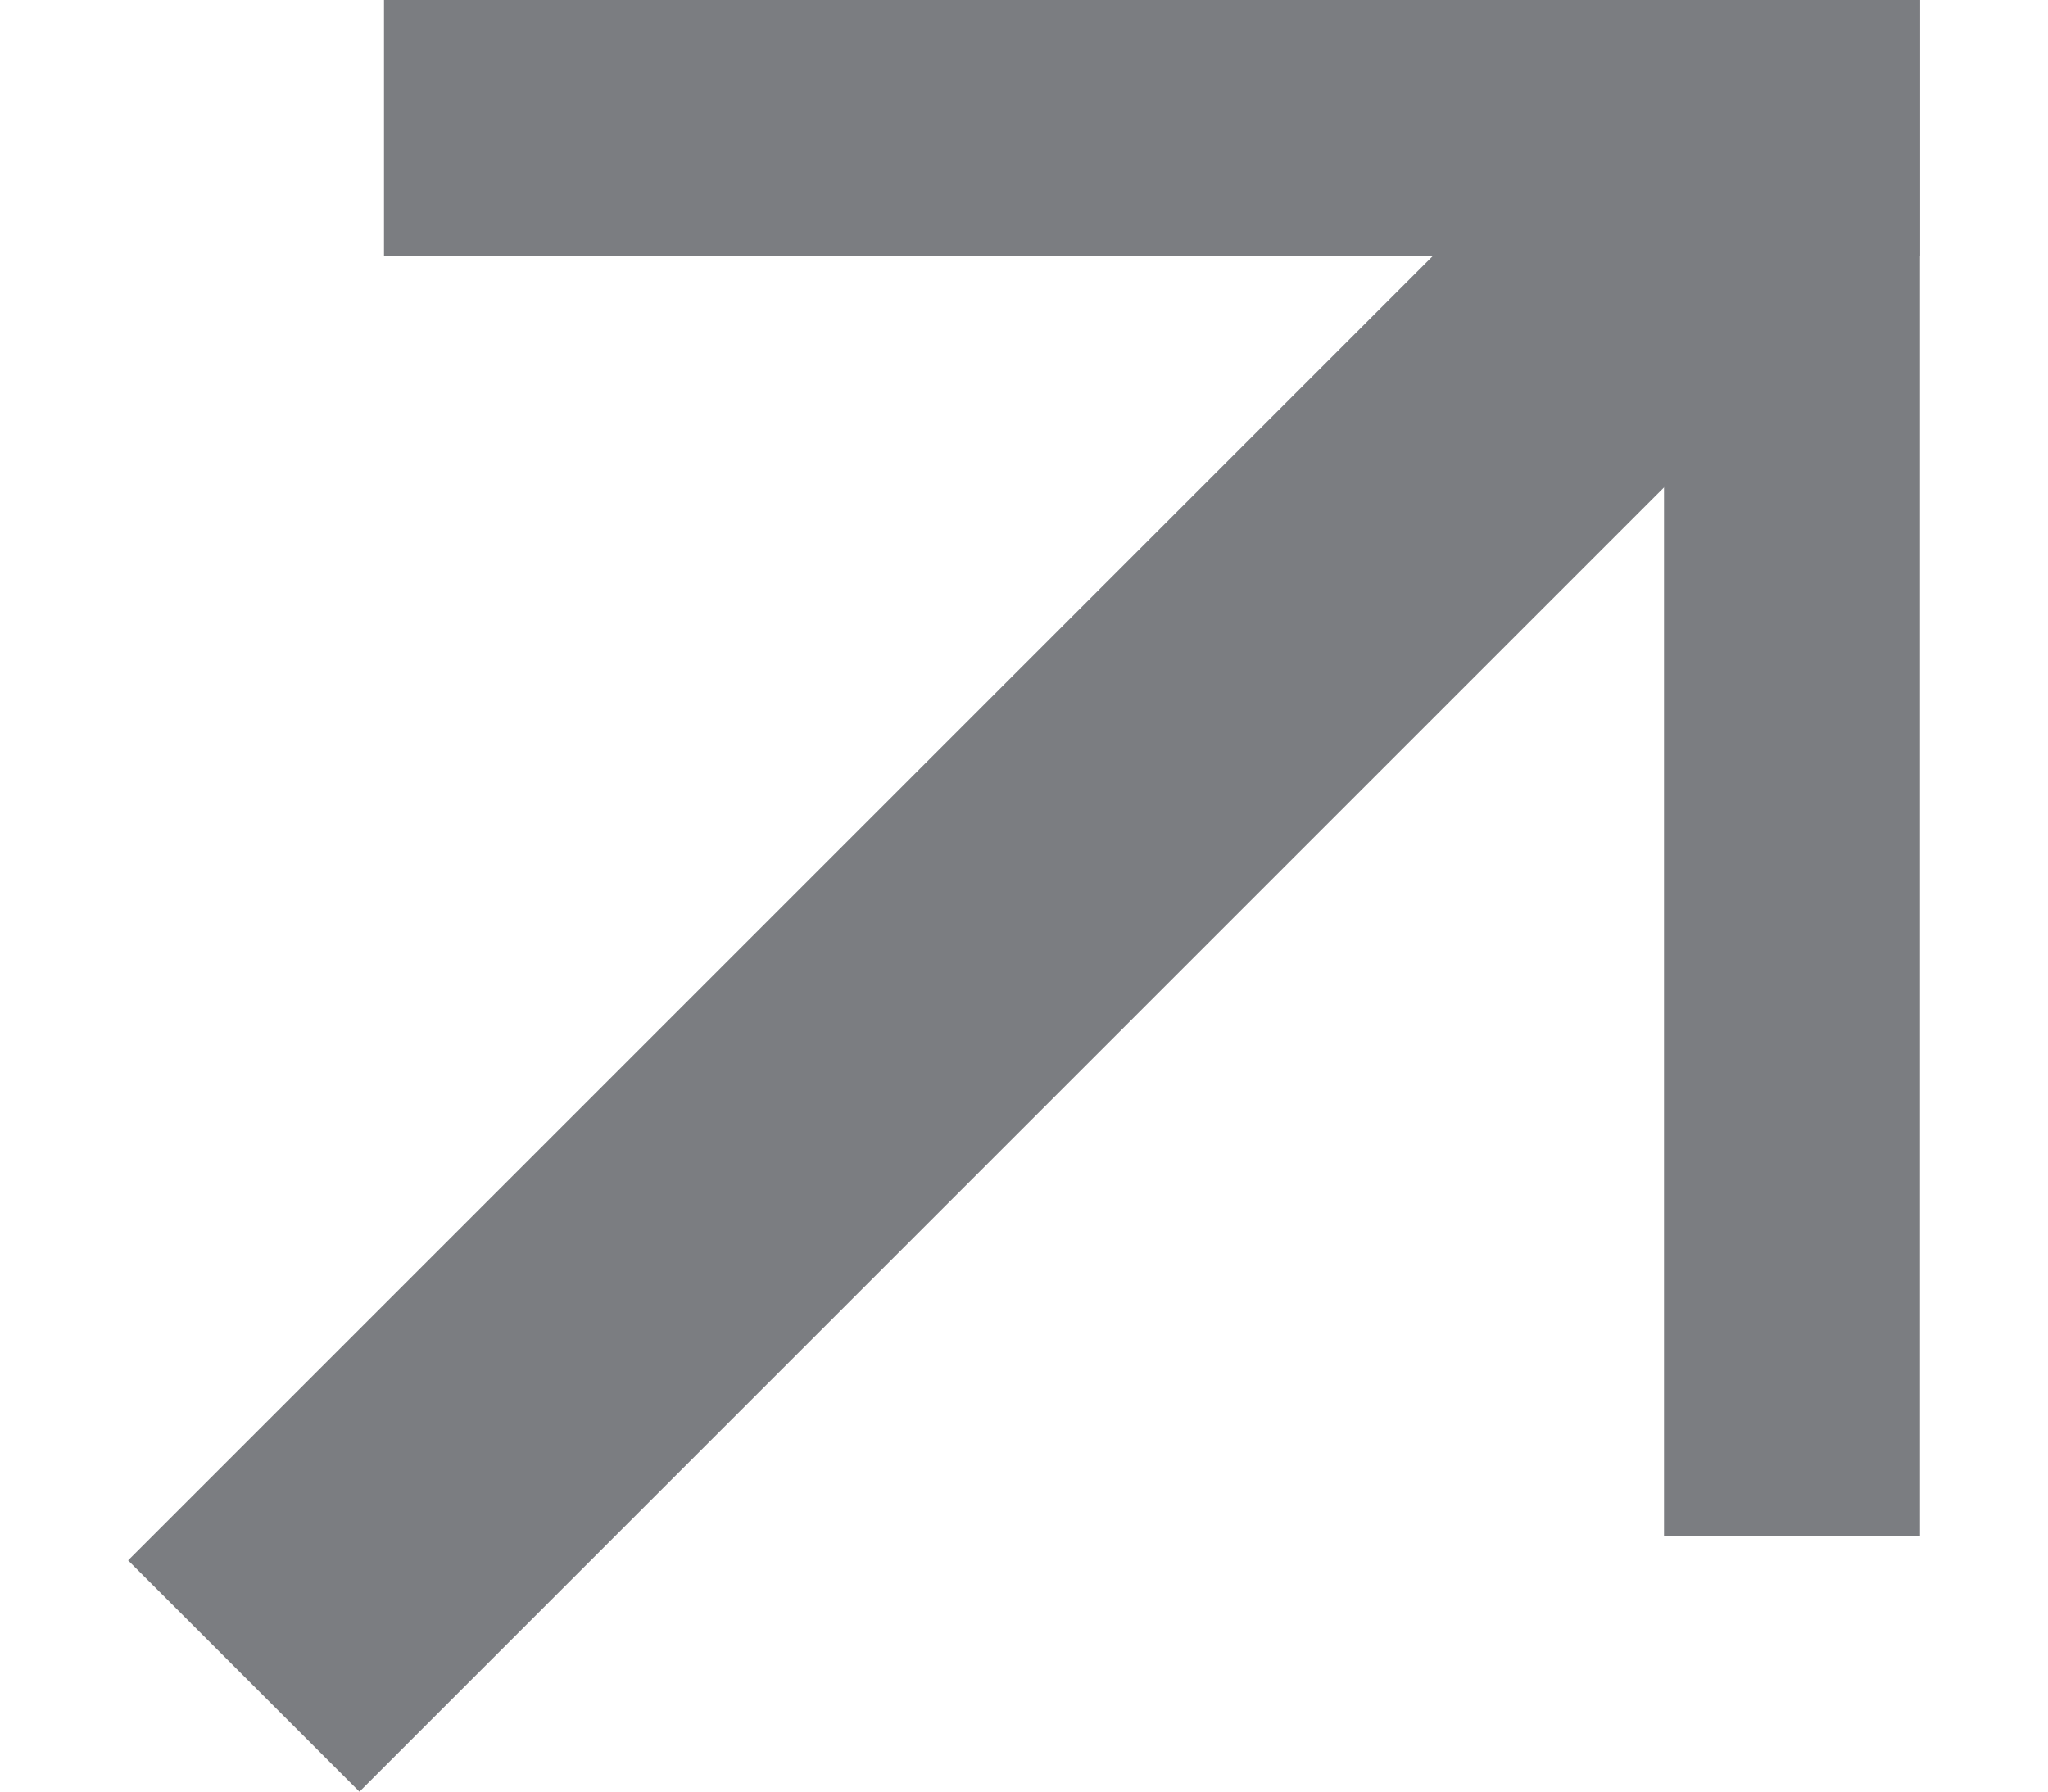
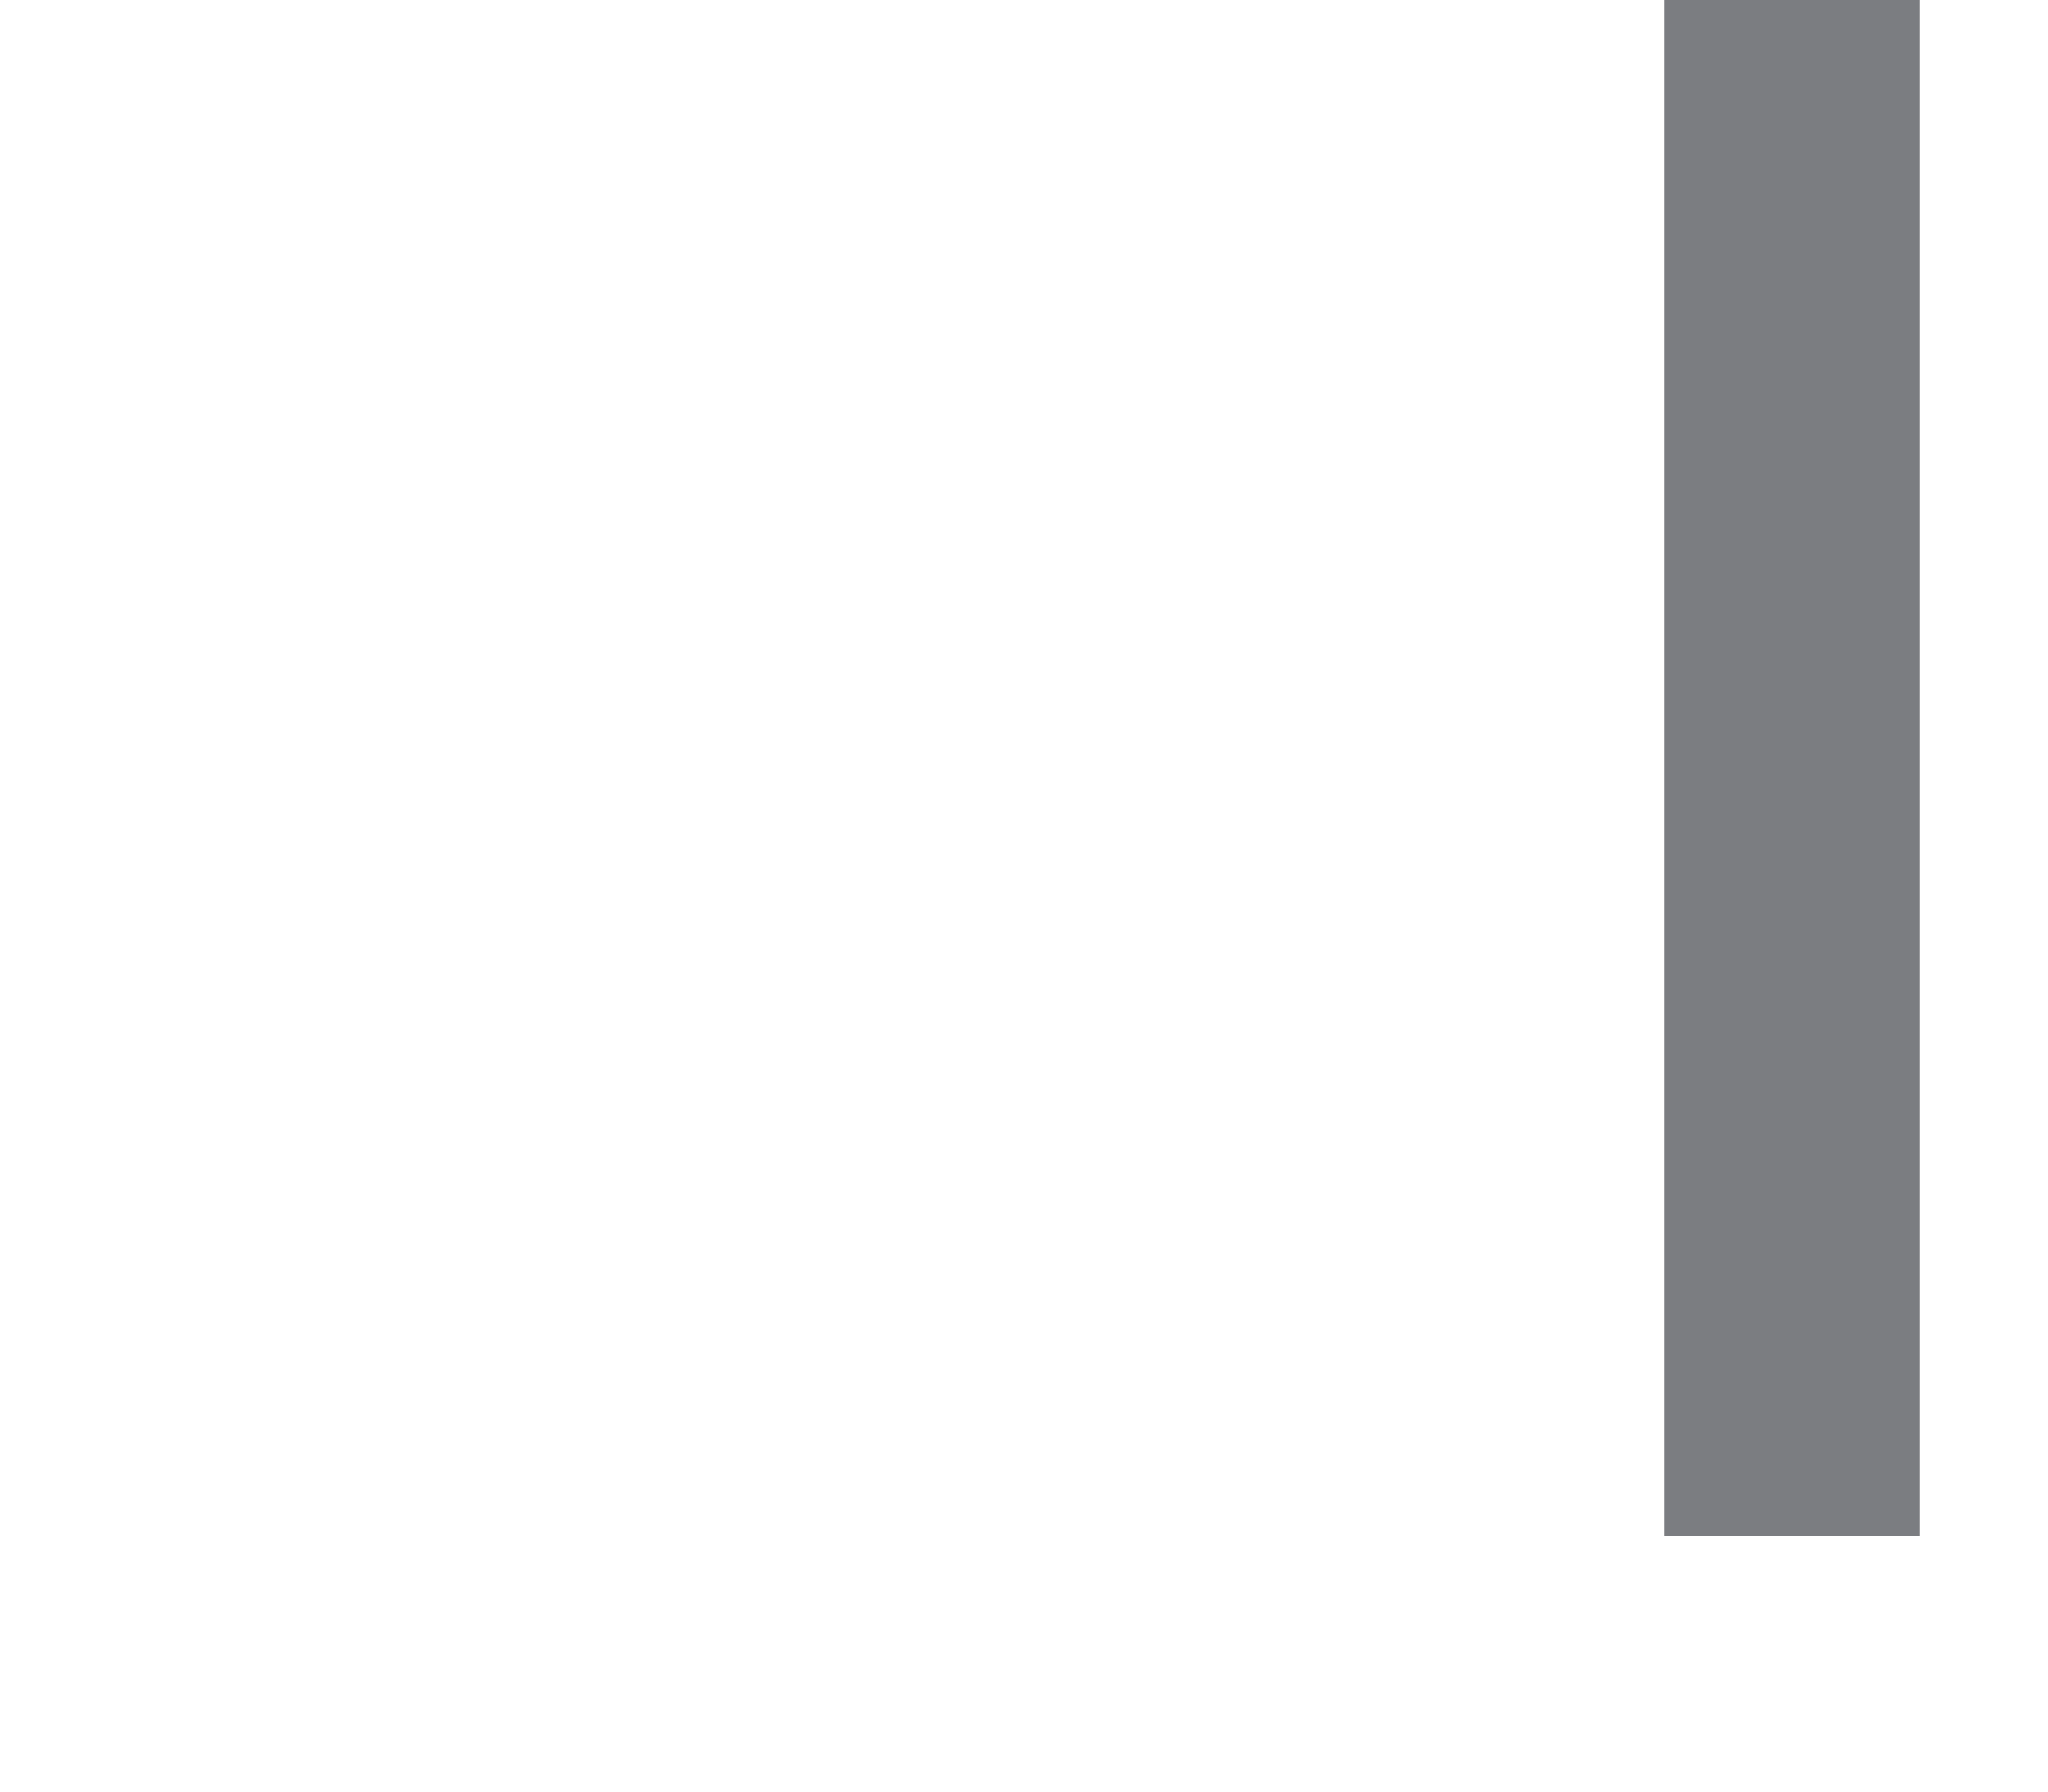
<svg xmlns="http://www.w3.org/2000/svg" width="8" height="7" viewBox="0 0 8 7" fill="none">
-   <rect x="1.5" y="1" width="1" height="6" transform="rotate(-90 1.5 1)" fill="#7B7D81" />
  <rect x="6.5" width="1" height="6" fill="#7B7D81" />
-   <rect x="6.31" y="0.287" width="1.278" height="8.216" transform="rotate(45 6.31 0.287)" fill="#7B7D81" />
</svg>